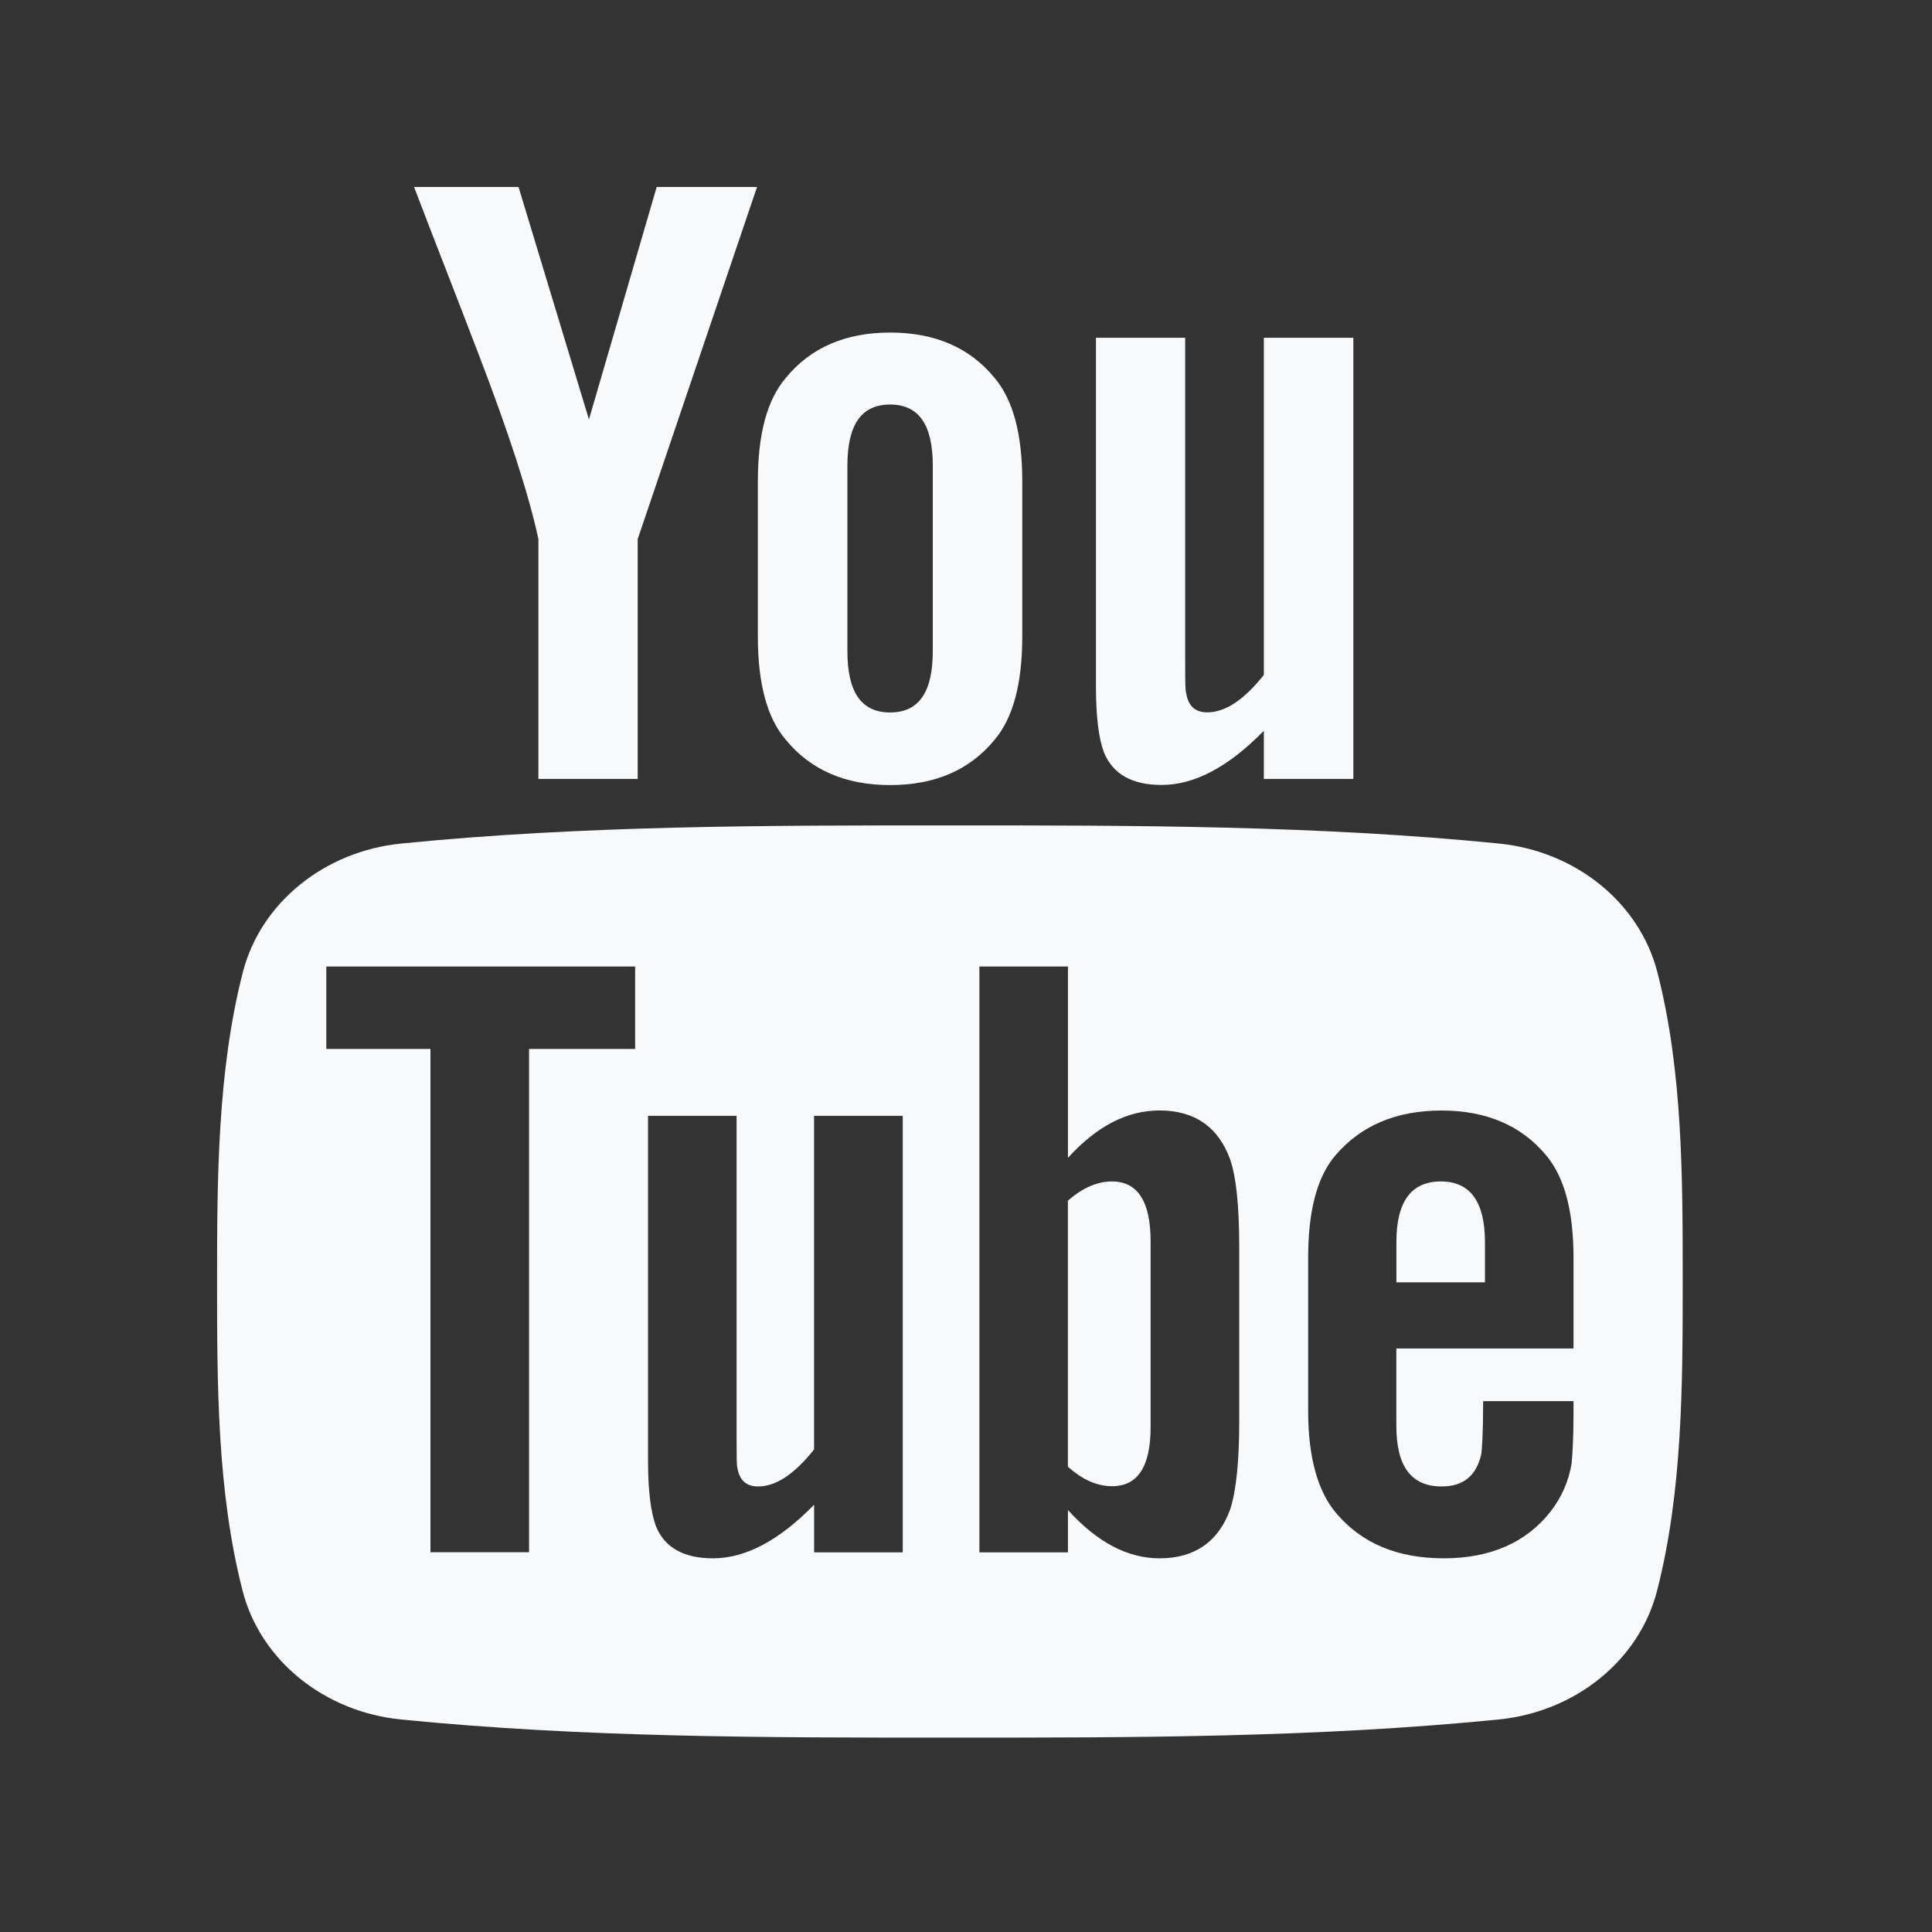
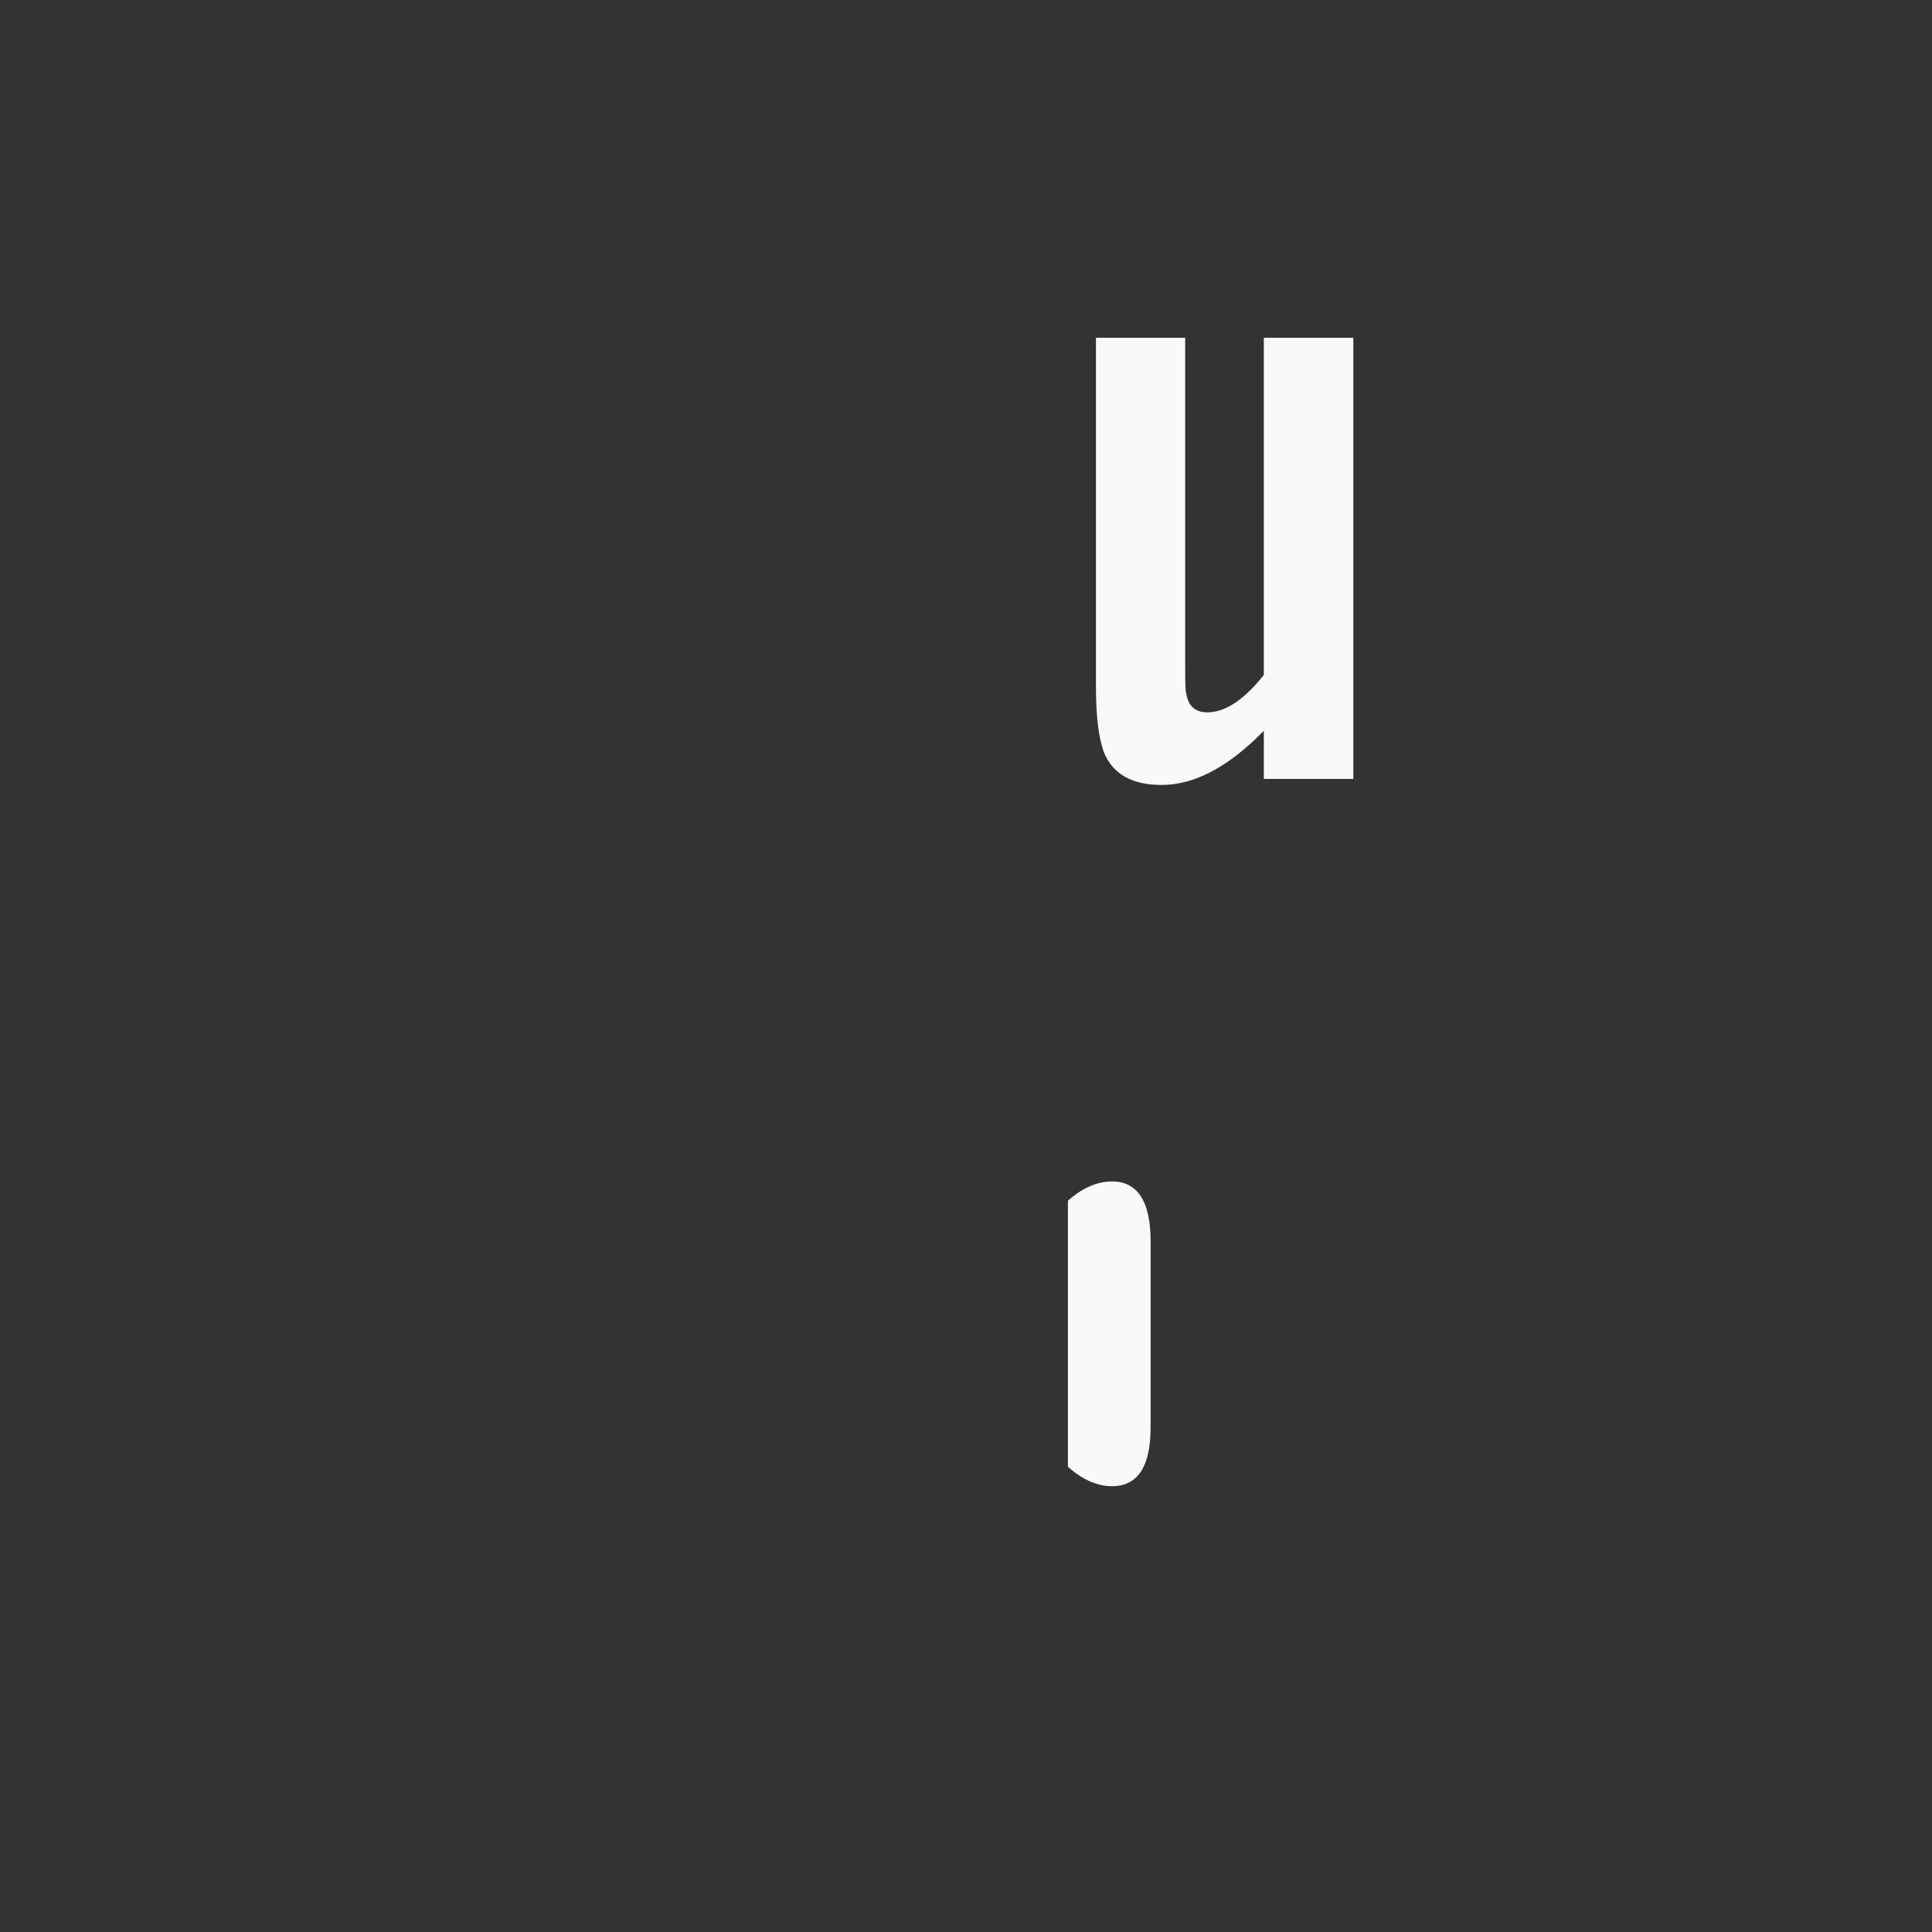
<svg xmlns="http://www.w3.org/2000/svg" width="31" height="31" viewBox="0 0 31 31" fill="none">
  <rect x="0" y="0" width="31" height="31" fill="#333333" stroke="none" />
-   <path d="M26.593 15.598C26.305 14.482 25.282 13.658 24.051 13.535C21.135 13.244 18.183 13.243 15.245 13.244C12.306 13.243 9.355 13.244 6.438 13.535C5.208 13.658 4.185 14.482 3.897 15.598C3.488 17.189 3.483 18.925 3.483 20.563C3.483 22.2 3.483 23.936 3.893 25.526C4.18 26.643 5.203 27.467 6.434 27.59C9.35 27.881 12.301 27.882 15.24 27.881C18.179 27.882 21.13 27.881 24.047 27.59C25.278 27.467 26.301 26.643 26.588 25.526C26.998 23.936 27 22.2 27 20.563C27 18.925 27.003 17.189 26.593 15.598ZM10.191 16.831H8.489V24.907H6.907V16.831H5.236V15.508H10.191V16.831ZM14.485 24.908H13.063V24.144C12.498 24.722 11.961 25.004 11.439 25.004C10.98 25.004 10.665 24.838 10.523 24.484C10.446 24.272 10.398 23.937 10.398 23.442V17.904H11.819V23.061C11.819 23.358 11.819 23.512 11.832 23.554C11.866 23.751 11.973 23.851 12.164 23.851C12.449 23.851 12.747 23.655 13.062 23.257V17.904H14.485L14.485 24.908ZM19.884 22.806C19.884 23.453 19.835 23.92 19.74 24.217C19.55 24.738 19.17 25.004 18.605 25.004C18.099 25.004 17.611 24.753 17.136 24.229V24.908H15.715V15.508H17.136V18.578C17.595 18.073 18.082 17.818 18.605 17.818C19.17 17.818 19.551 18.084 19.74 18.608C19.836 18.89 19.884 19.353 19.884 20.016V22.806ZM25.247 21.637H22.405V22.879C22.405 23.527 22.643 23.851 23.131 23.851C23.481 23.851 23.685 23.681 23.766 23.342C23.779 23.273 23.798 22.991 23.798 22.482H25.248V22.667C25.248 23.076 25.23 23.358 25.217 23.485C25.17 23.766 25.058 24.021 24.886 24.245C24.492 24.754 23.909 25.004 23.167 25.004C22.423 25.004 21.857 24.765 21.446 24.287C21.145 23.937 20.99 23.385 20.99 22.64V20.187C20.99 19.439 21.127 18.891 21.429 18.537C21.84 18.058 22.405 17.819 23.131 17.819C23.845 17.819 24.41 18.058 24.808 18.537C25.106 18.891 25.248 19.439 25.248 20.187V21.637H25.247Z" fill="#F8F9FB" />
-   <path d="M23.119 18.957C22.644 18.957 22.406 19.281 22.406 19.928V20.576H23.827V19.928C23.826 19.281 23.589 18.957 23.119 18.957Z" fill="#F8F9FB" />
  <path d="M17.844 18.957C17.61 18.957 17.373 19.056 17.135 19.266V23.534C17.372 23.747 17.61 23.847 17.844 23.847C18.254 23.847 18.462 23.534 18.462 22.902V19.913C18.462 19.281 18.254 18.957 17.844 18.957Z" fill="#F8F9FB" />
  <path d="M18.638 12.595C19.162 12.595 19.707 12.311 20.279 11.726V12.498H21.715V5.42H20.279V10.83C19.96 11.231 19.659 11.43 19.371 11.43C19.179 11.43 19.066 11.328 19.035 11.13C19.017 11.088 19.017 10.931 19.017 10.631V5.42H17.585V11.017C17.585 11.517 17.633 11.855 17.712 12.069C17.857 12.428 18.175 12.595 18.638 12.595Z" fill="#F8F9FB" />
-   <path d="M8.639 8.651V12.498H10.232V8.651L12.147 3H10.537L9.45 6.73L8.32 3H6.644C6.979 3.88 7.329 4.765 7.665 5.646C8.175 6.971 8.494 7.97 8.639 8.651Z" fill="#F8F9FB" />
-   <path d="M14.282 12.597C15.002 12.597 15.561 12.355 15.957 11.872C16.259 11.518 16.403 10.96 16.403 10.208V7.729C16.403 6.972 16.259 6.419 15.957 6.062C15.561 5.578 15.002 5.336 14.282 5.336C13.566 5.336 13.007 5.578 12.61 6.062C12.305 6.419 12.16 6.972 12.16 7.729V10.208C12.16 10.96 12.305 11.518 12.61 11.872C13.007 12.355 13.566 12.597 14.282 12.597ZM13.597 7.472C13.597 6.817 13.819 6.491 14.282 6.491C14.745 6.491 14.967 6.817 14.967 7.472V10.449C14.967 11.104 14.745 11.432 14.282 11.432C13.819 11.432 13.597 11.104 13.597 10.449V7.472Z" fill="#F8F9FB" />
</svg>